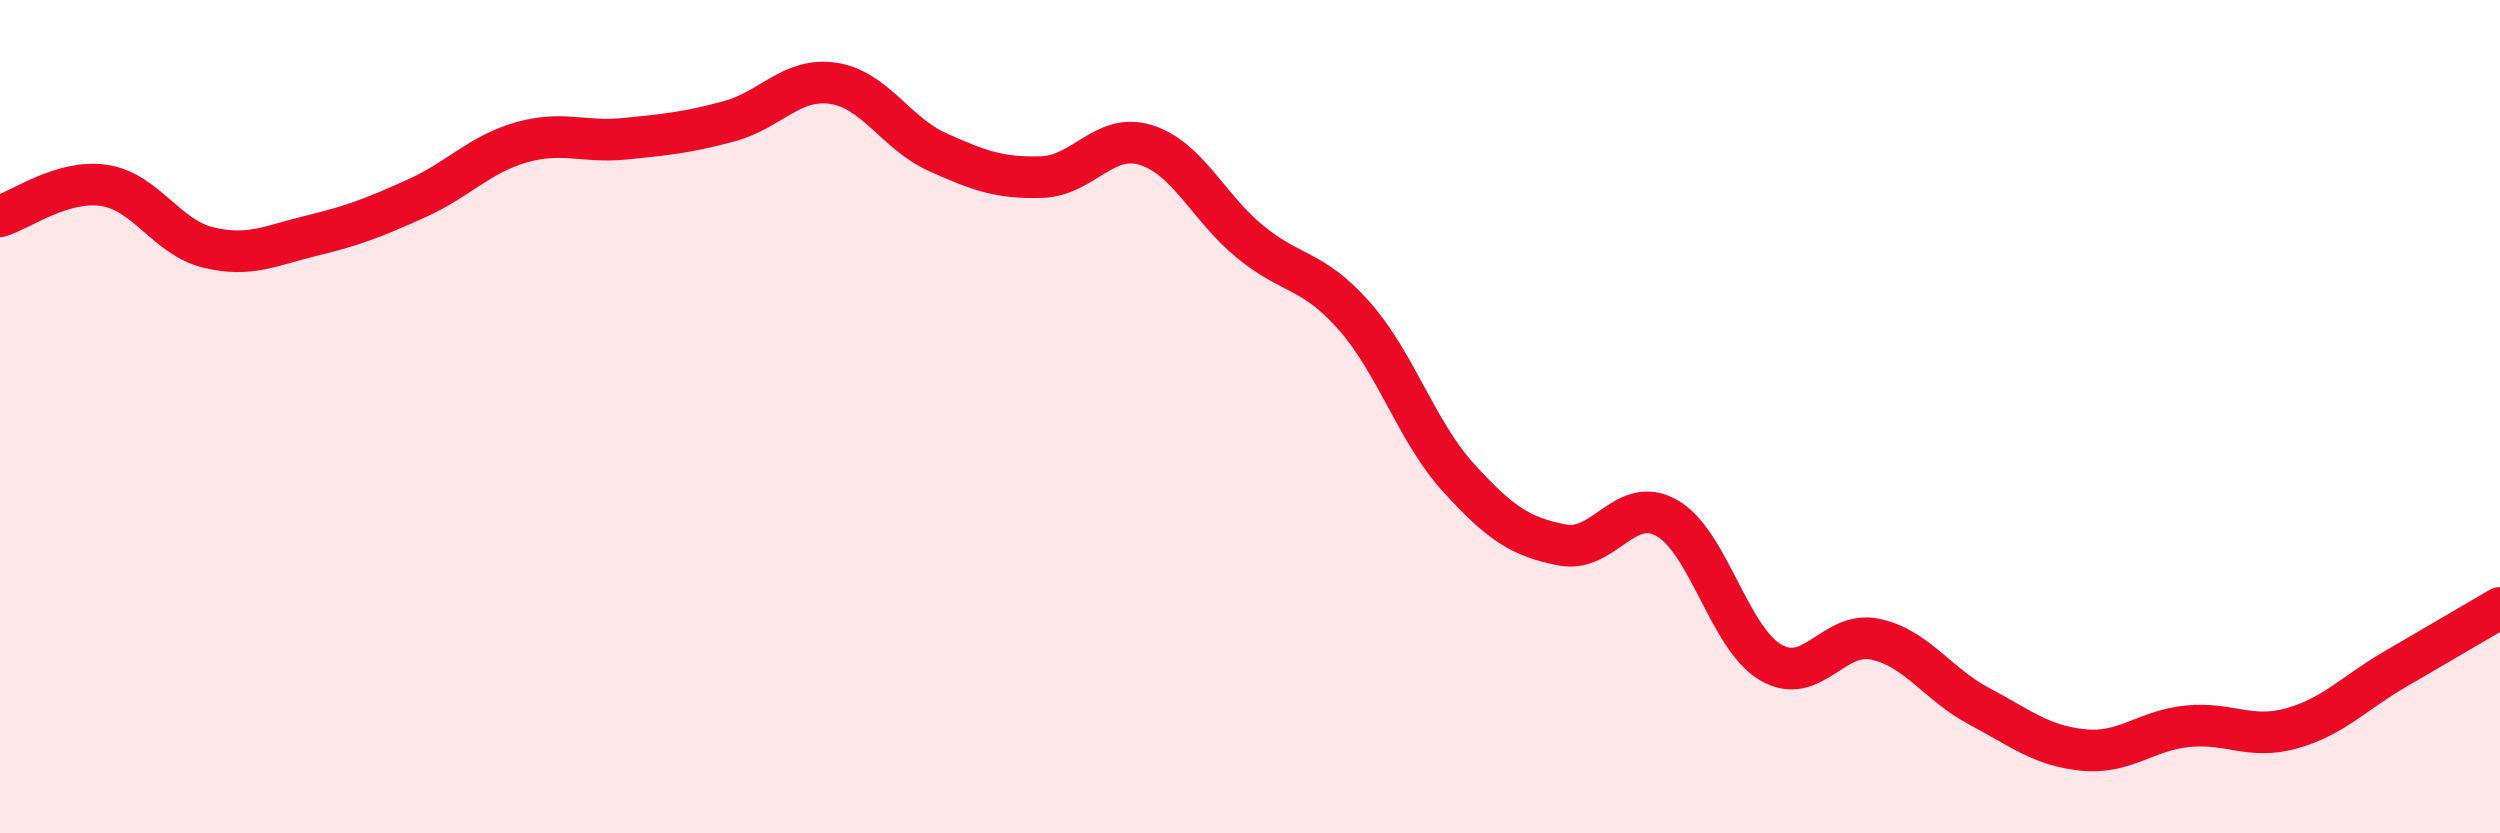
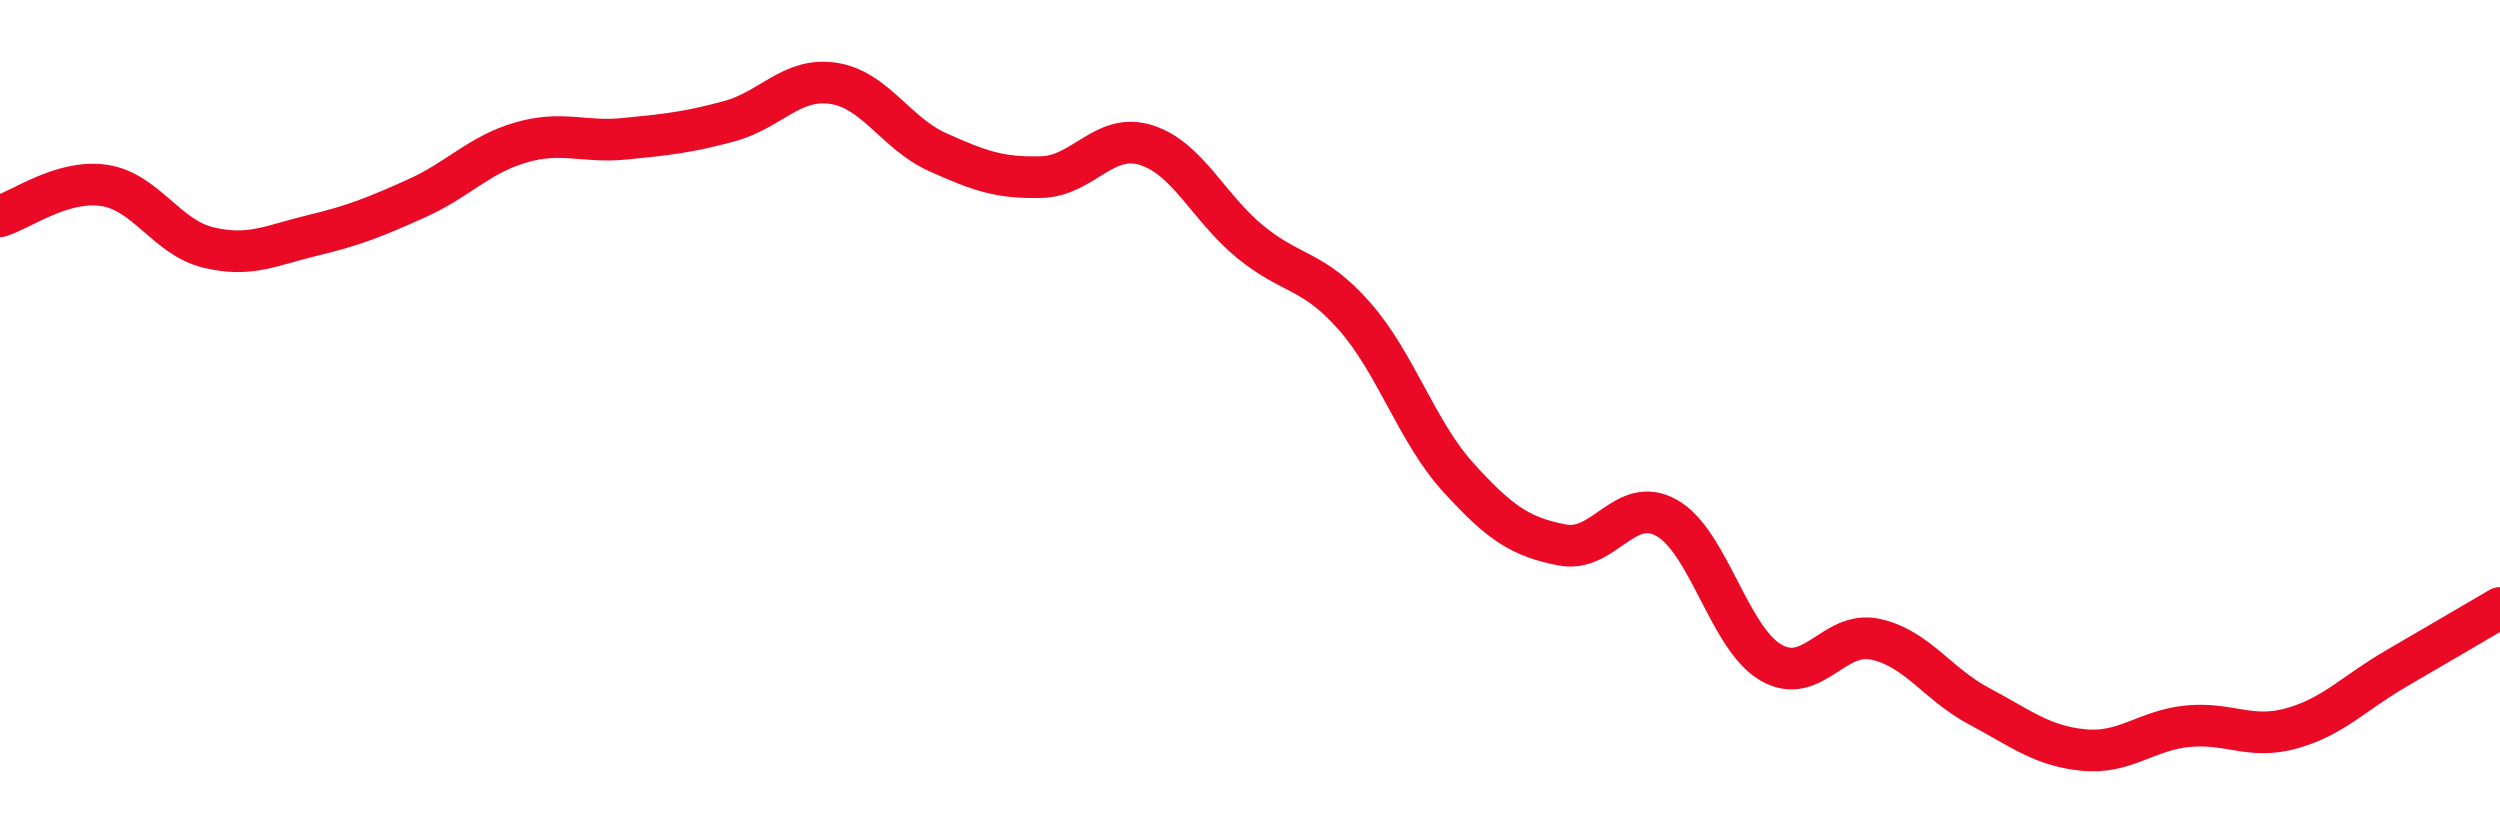
<svg xmlns="http://www.w3.org/2000/svg" width="60" height="20" viewBox="0 0 60 20">
-   <path d="M 0,5.19 C 0.5,5.04 1.5,4.3 2.5,4.45 C 3.5,4.6 4,5.7 5,5.94 C 6,6.18 6.5,5.89 7.5,5.65 C 8.5,5.41 9,5.21 10,4.76 C 11,4.31 11.5,3.71 12.5,3.42 C 13.5,3.13 14,3.43 15,3.33 C 16,3.23 16.5,3.18 17.5,2.91 C 18.5,2.64 19,1.85 20,2 C 21,2.15 21.5,3.2 22.5,3.65 C 23.5,4.1 24,4.28 25,4.25 C 26,4.22 26.5,3.17 27.5,3.48 C 28.5,3.79 29,4.98 30,5.8 C 31,6.62 31.5,6.45 32.5,7.58 C 33.5,8.71 34,10.36 35,11.46 C 36,12.56 36.5,12.89 37.5,13.08 C 38.5,13.27 39,11.87 40,12.43 C 41,12.99 41.5,15.32 42.5,15.9 C 43.5,16.48 44,15.13 45,15.34 C 46,15.55 46.5,16.42 47.5,16.95 C 48.5,17.48 49,17.9 50,18 C 51,18.1 51.5,17.53 52.5,17.43 C 53.5,17.33 54,17.76 55,17.48 C 56,17.2 56.5,16.63 57.5,16.05 C 58.5,15.47 59.5,14.88 60,14.59L60 20L0 20Z" fill="#EB0A25" opacity="0.1" stroke-linecap="round" stroke-linejoin="round" />
  <path d="M 0,5.19 C 0.5,5.04 1.5,4.3 2.5,4.45 C 3.5,4.6 4,5.7 5,5.94 C 6,6.18 6.5,5.89 7.5,5.65 C 8.5,5.41 9,5.21 10,4.76 C 11,4.31 11.5,3.71 12.5,3.42 C 13.5,3.13 14,3.43 15,3.33 C 16,3.23 16.5,3.18 17.5,2.91 C 18.5,2.64 19,1.85 20,2 C 21,2.15 21.5,3.2 22.5,3.65 C 23.5,4.1 24,4.28 25,4.25 C 26,4.22 26.5,3.17 27.5,3.48 C 28.5,3.79 29,4.98 30,5.8 C 31,6.62 31.5,6.45 32.5,7.58 C 33.5,8.71 34,10.36 35,11.46 C 36,12.56 36.5,12.89 37.5,13.08 C 38.5,13.27 39,11.87 40,12.43 C 41,12.99 41.5,15.32 42.5,15.9 C 43.5,16.48 44,15.13 45,15.34 C 46,15.55 46.5,16.42 47.5,16.95 C 48.5,17.48 49,17.9 50,18 C 51,18.1 51.5,17.53 52.5,17.43 C 53.5,17.33 54,17.76 55,17.48 C 56,17.2 56.5,16.63 57.5,16.05 C 58.5,15.47 59.5,14.88 60,14.59" stroke="#EB0A25" stroke-width="1" fill="none" stroke-linecap="round" stroke-linejoin="round" />
</svg>